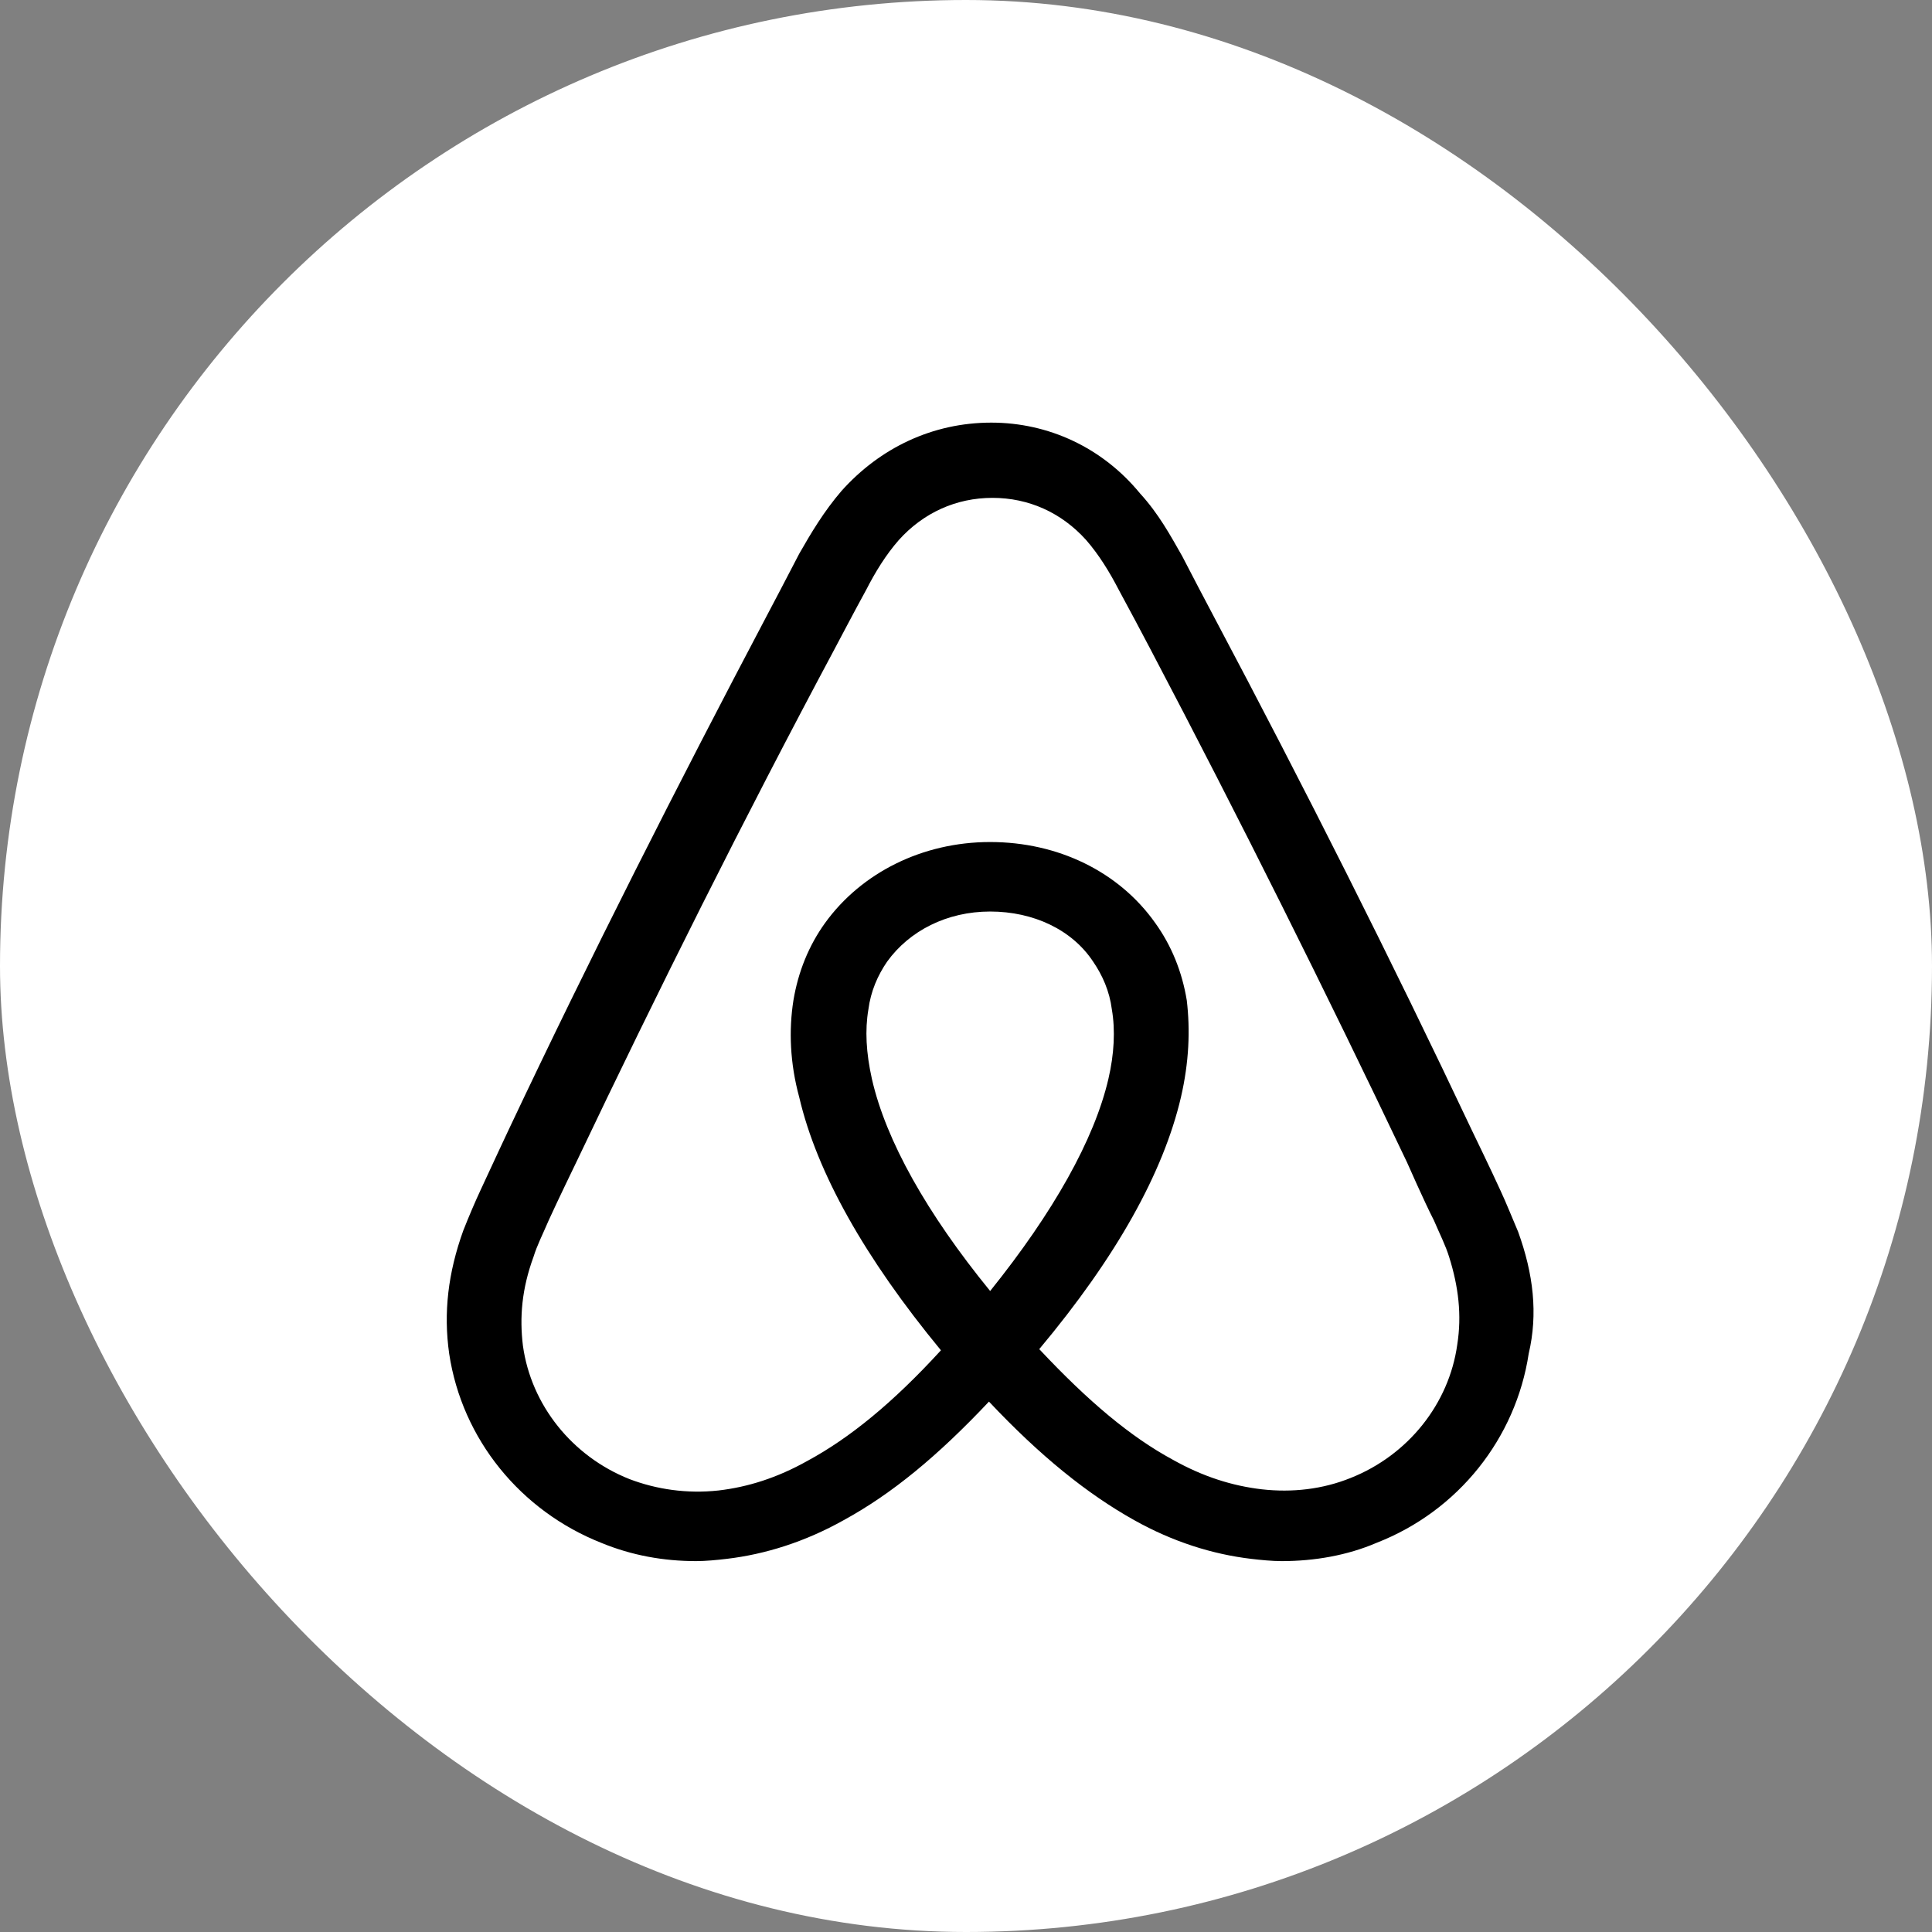
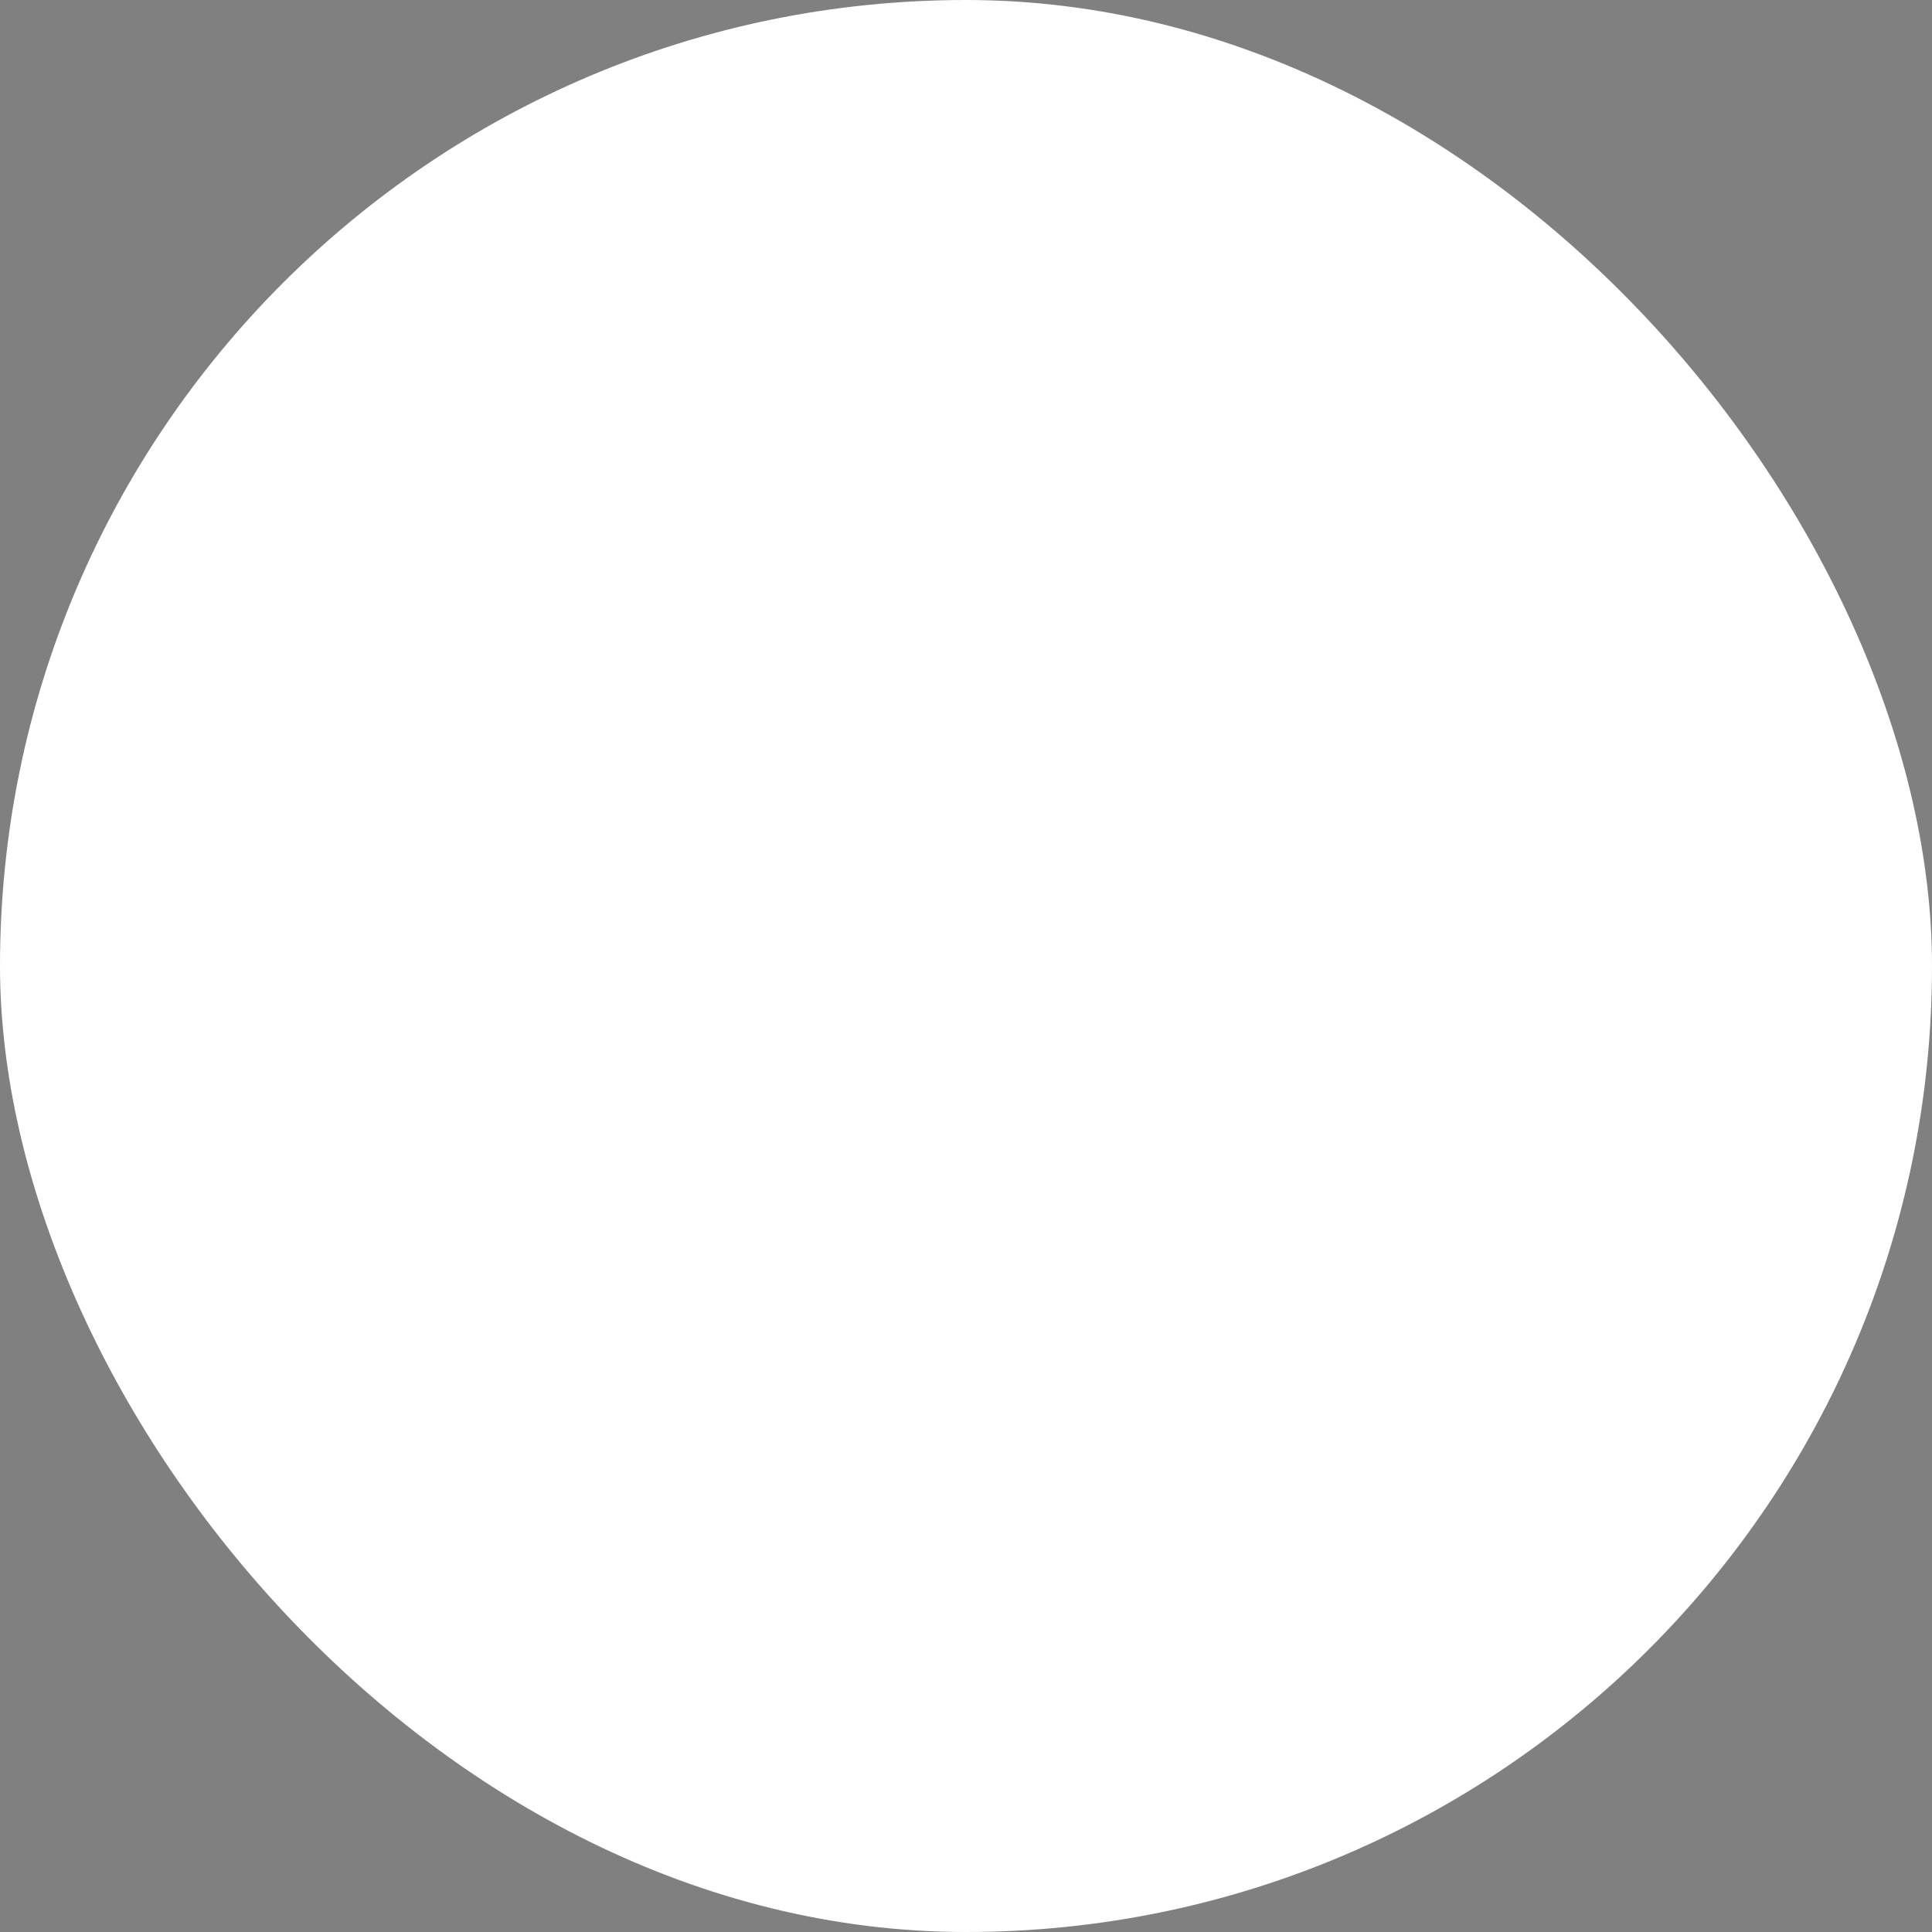
<svg xmlns="http://www.w3.org/2000/svg" width="36" height="36" viewBox="0 0 36 36" fill="none">
  <rect x="0" y="0" width="36" height="36" fill="#808080" stroke="none" />
  <rect width="36" height="36" rx="18" fill="white" />
-   <path d="M28.288 22.952C28.179 22.698 28.07 22.421 27.961 22.188C27.787 21.805 27.437 21.084 27.437 21.084C25.932 17.898 24.309 14.675 22.616 11.485C22.467 11.205 22.202 10.699 22.027 10.36C21.809 9.978 21.591 9.574 21.241 9.192C20.544 8.343 19.54 7.875 18.471 7.875C17.381 7.875 16.399 8.343 15.679 9.149C15.351 9.531 15.111 9.935 14.893 10.317C14.719 10.657 14.304 11.443 14.304 11.443C12.624 14.628 10.988 17.855 9.483 21.041C9.483 21.041 9.134 21.785 8.959 22.166C8.85 22.4 8.741 22.655 8.632 22.931C8.349 23.717 8.261 24.46 8.37 25.225C8.61 26.818 9.701 28.155 11.207 28.75C11.773 28.983 12.363 29.089 12.974 29.089C13.148 29.089 13.366 29.068 13.541 29.047C14.261 28.962 15.003 28.729 15.723 28.325C16.617 27.836 17.468 27.136 18.428 26.117C19.388 27.136 20.261 27.837 21.133 28.325C21.853 28.729 22.595 28.962 23.314 29.047C23.489 29.068 23.707 29.089 23.882 29.089C24.493 29.089 25.104 28.983 25.649 28.749C27.177 28.154 28.246 26.796 28.485 25.224C28.66 24.481 28.573 23.738 28.288 22.952ZM18.45 24.056C17.272 22.612 16.508 21.253 16.247 20.106C16.138 19.617 16.116 19.193 16.181 18.811C16.225 18.471 16.355 18.174 16.53 17.919C16.944 17.345 17.642 16.985 18.45 16.985C19.257 16.985 19.977 17.324 20.369 17.919C20.544 18.174 20.675 18.471 20.718 18.811C20.784 19.193 20.762 19.639 20.653 20.106C20.391 21.232 19.628 22.591 18.45 24.056ZM27.154 25.054C27.001 26.158 26.238 27.114 25.169 27.539C24.645 27.751 24.078 27.815 23.511 27.751C22.965 27.687 22.42 27.518 21.852 27.199C21.067 26.774 20.281 26.116 19.365 25.139C20.805 23.419 21.678 21.847 22.005 20.446C22.157 19.788 22.179 19.193 22.114 18.641C22.027 18.11 21.831 17.622 21.525 17.197C20.849 16.242 19.715 15.69 18.45 15.69C17.185 15.69 16.049 16.264 15.374 17.198C15.069 17.622 14.872 18.111 14.784 18.642C14.697 19.195 14.719 19.81 14.893 20.447C15.22 21.848 16.115 23.441 17.533 25.161C16.639 26.138 15.832 26.796 15.046 27.221C14.479 27.539 13.934 27.709 13.388 27.773C12.798 27.837 12.232 27.752 11.73 27.561C10.661 27.137 9.897 26.18 9.744 25.076C9.679 24.545 9.723 24.015 9.941 23.42C10.006 23.208 10.115 22.995 10.224 22.74C10.377 22.401 10.748 21.636 10.748 21.636C12.254 18.472 13.867 15.244 15.547 12.101C15.547 12.101 15.961 11.315 16.137 10.997C16.311 10.657 16.507 10.338 16.748 10.063C17.206 9.554 17.817 9.277 18.493 9.277C19.17 9.277 19.78 9.553 20.239 10.063C20.478 10.338 20.675 10.658 20.85 10.997C21.024 11.315 21.293 11.824 21.439 12.101C23.102 15.263 24.712 18.493 26.217 21.657C26.217 21.657 26.544 22.401 26.719 22.74C26.828 22.995 26.937 23.208 27.002 23.42C27.176 23.971 27.241 24.503 27.154 25.054Z" fill="black" />
</svg>